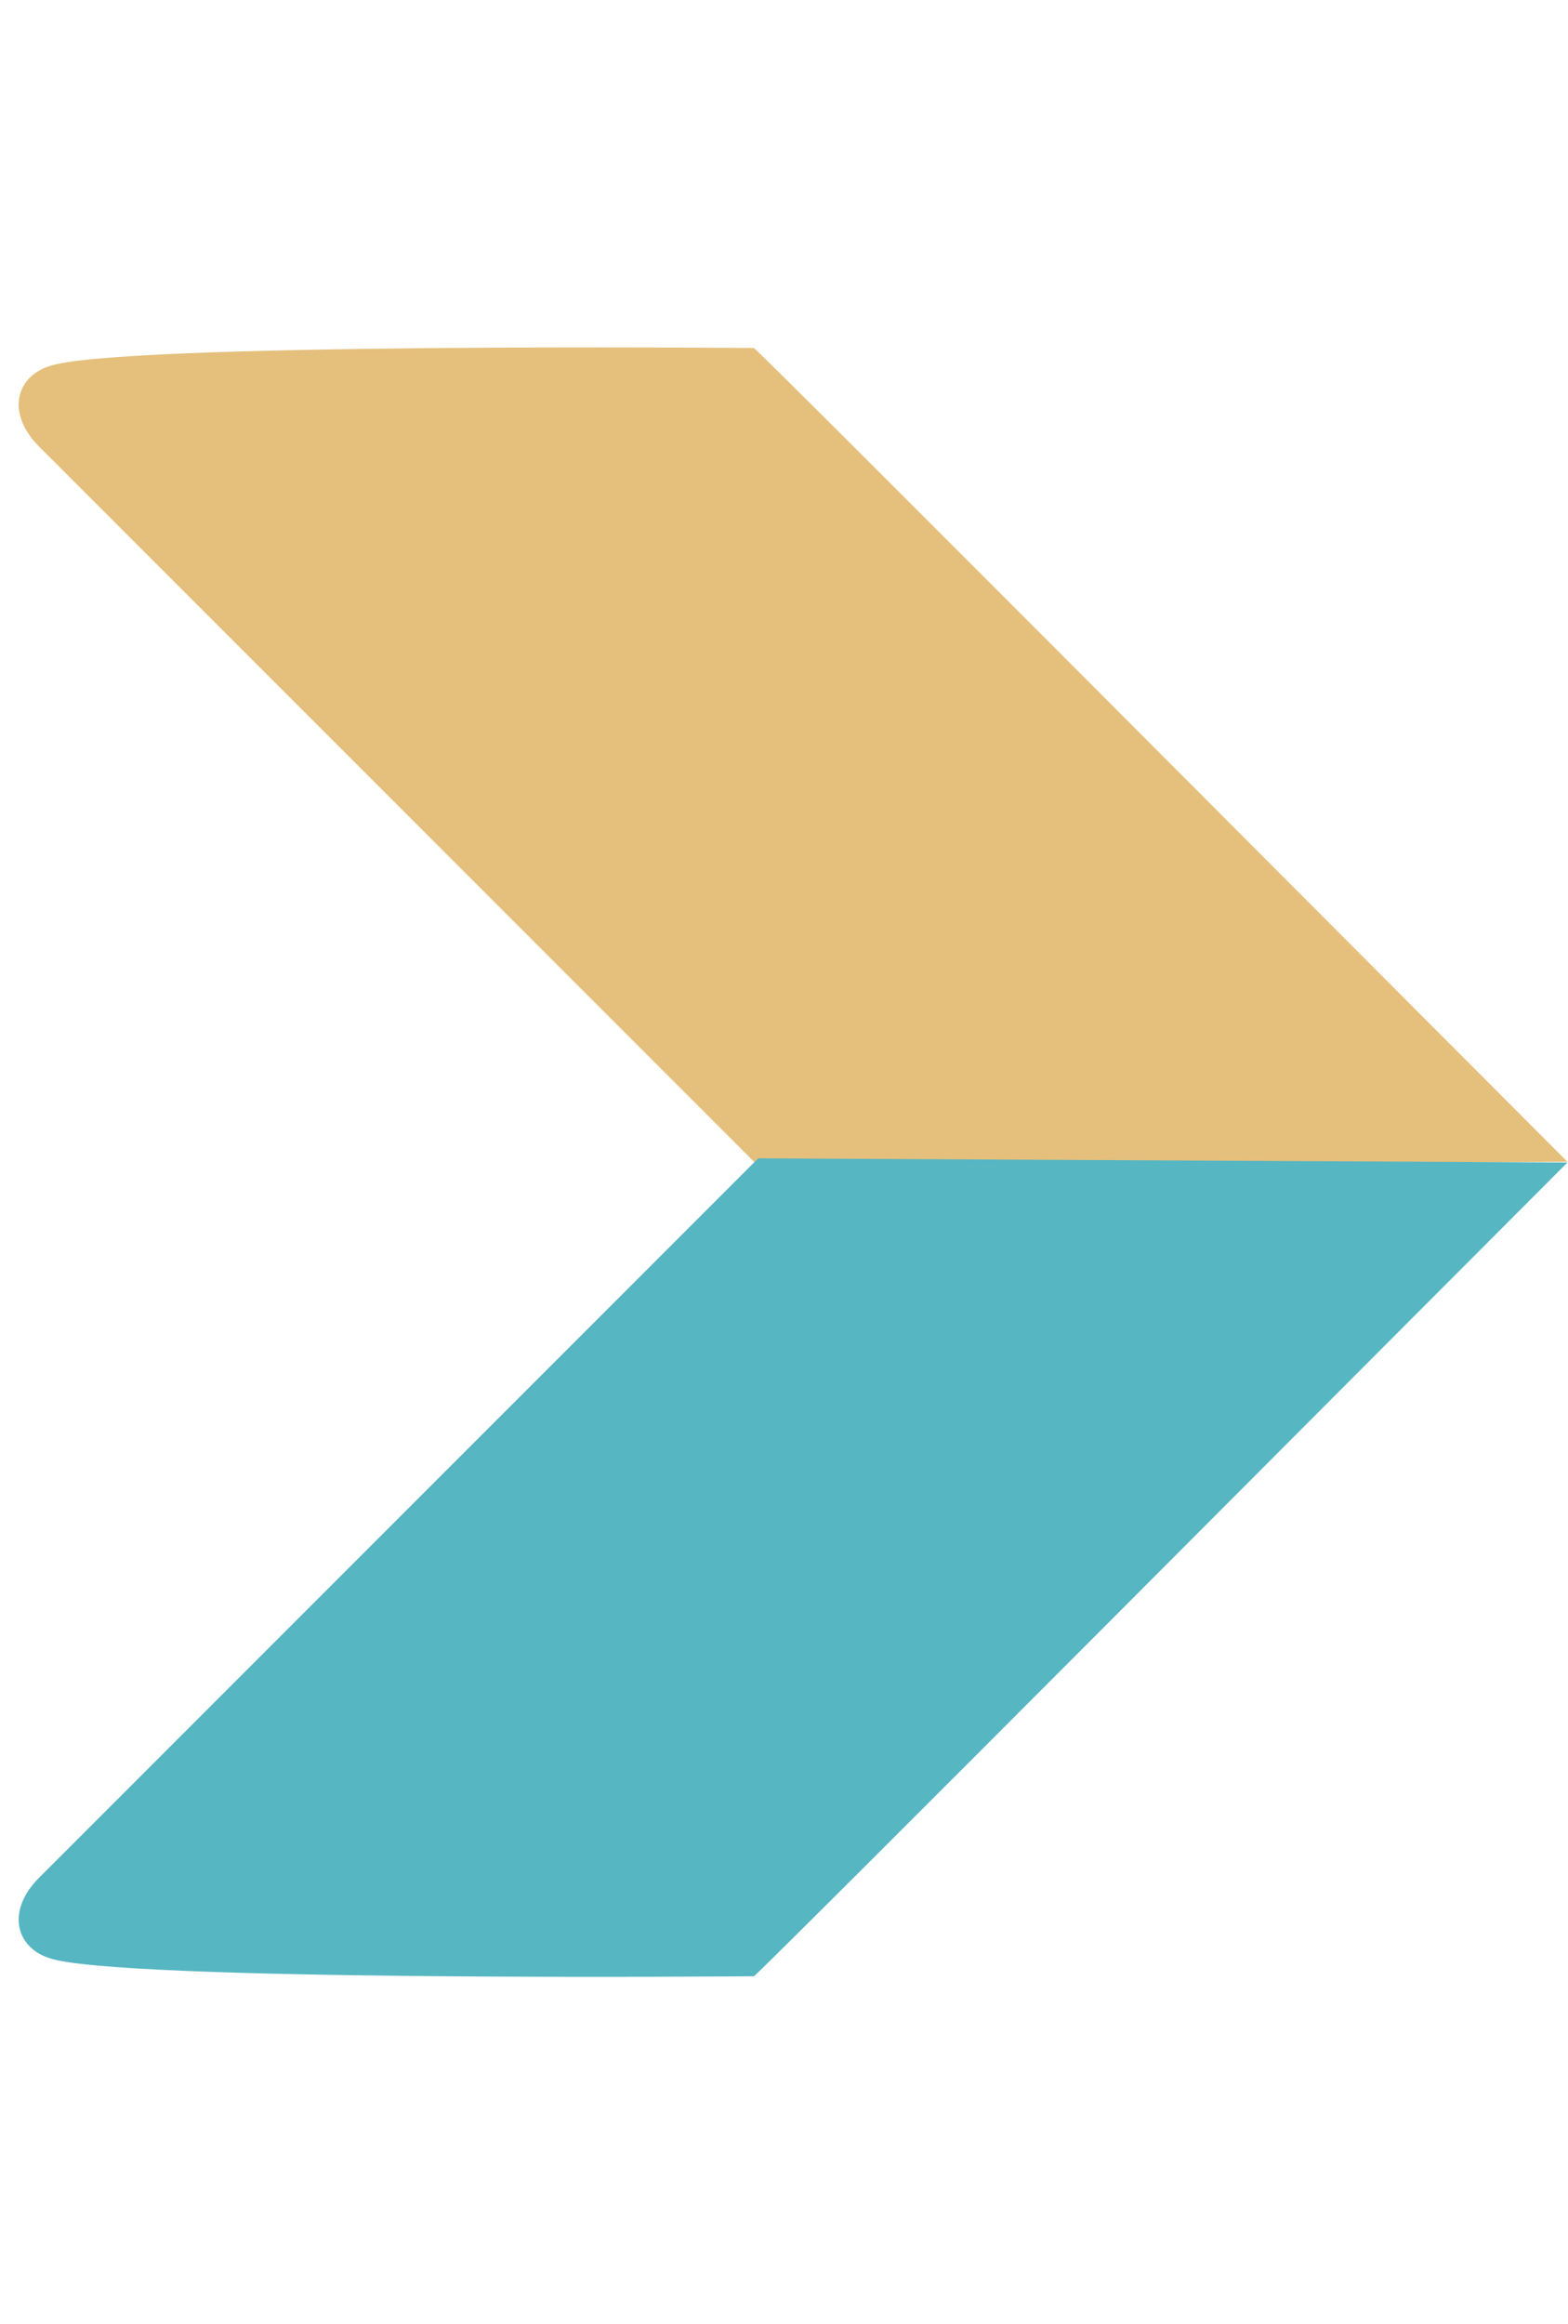
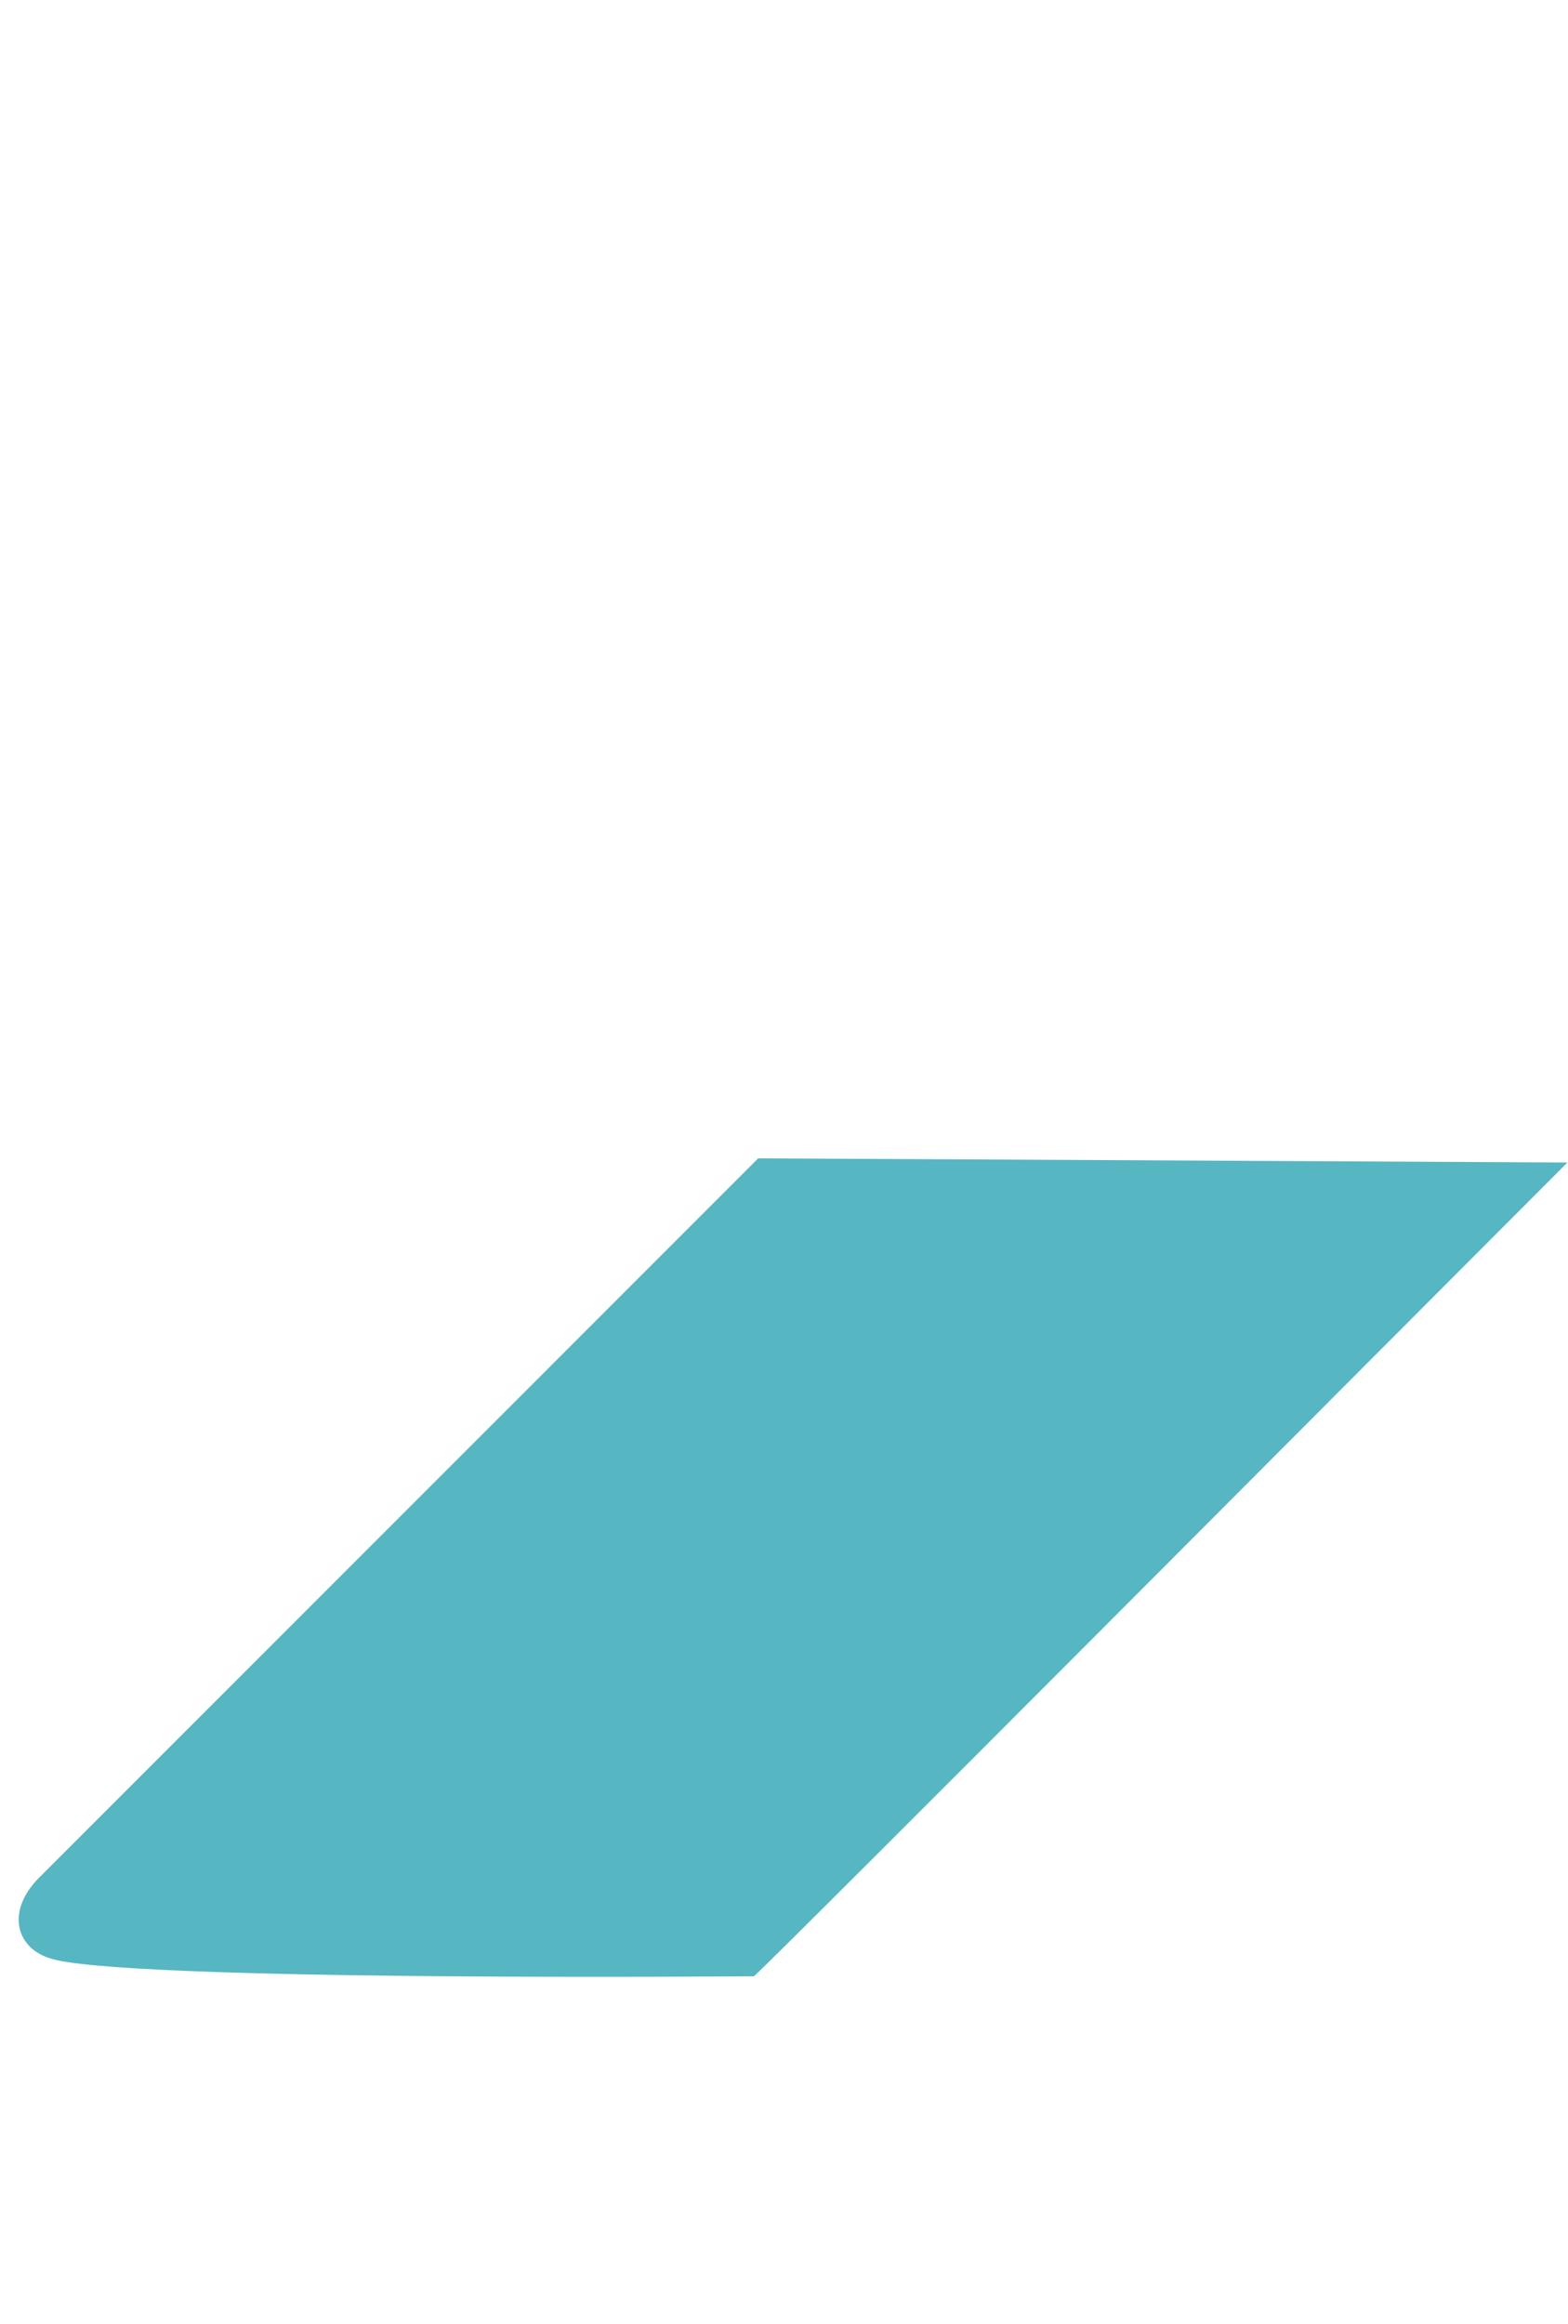
<svg xmlns="http://www.w3.org/2000/svg" width="33.47" height="49.593" viewBox="0 0 33.47 49.593">
  <g id="RightArrow" transform="translate(-1830.383 -835.797)">
-     <path id="Tracé_26" data-name="Tracé 26" d="M96.274,134.8c0,5.226-.042,23.706,0,24.556.085.085,9.559,9.729,10.918,10.366.68.34,1.359-.085,1.359-1.062V146.95Z" transform="translate(2027.234 887.828) rotate(135)" fill="#e5c07c" />
-     <path id="Tracé_27" data-name="Tracé 27" d="M96.274,117.765c0-5.226-.042-23.706,0-24.556.085-.085,9.559-9.729,10.918-10.366.68-.34,1.359.085,1.359,1.062v21.709Z" transform="translate(1848.644 1011.951) rotate(-135)" fill="#56b6c2" />
+     <path id="Tracé_27" data-name="Tracé 27" d="M96.274,117.765c0-5.226-.042-23.706,0-24.556.085-.085,9.559-9.729,10.918-10.366.68-.34,1.359.085,1.359,1.062v21.709" transform="translate(1848.644 1011.951) rotate(-135)" fill="#56b6c2" />
  </g>
</svg>